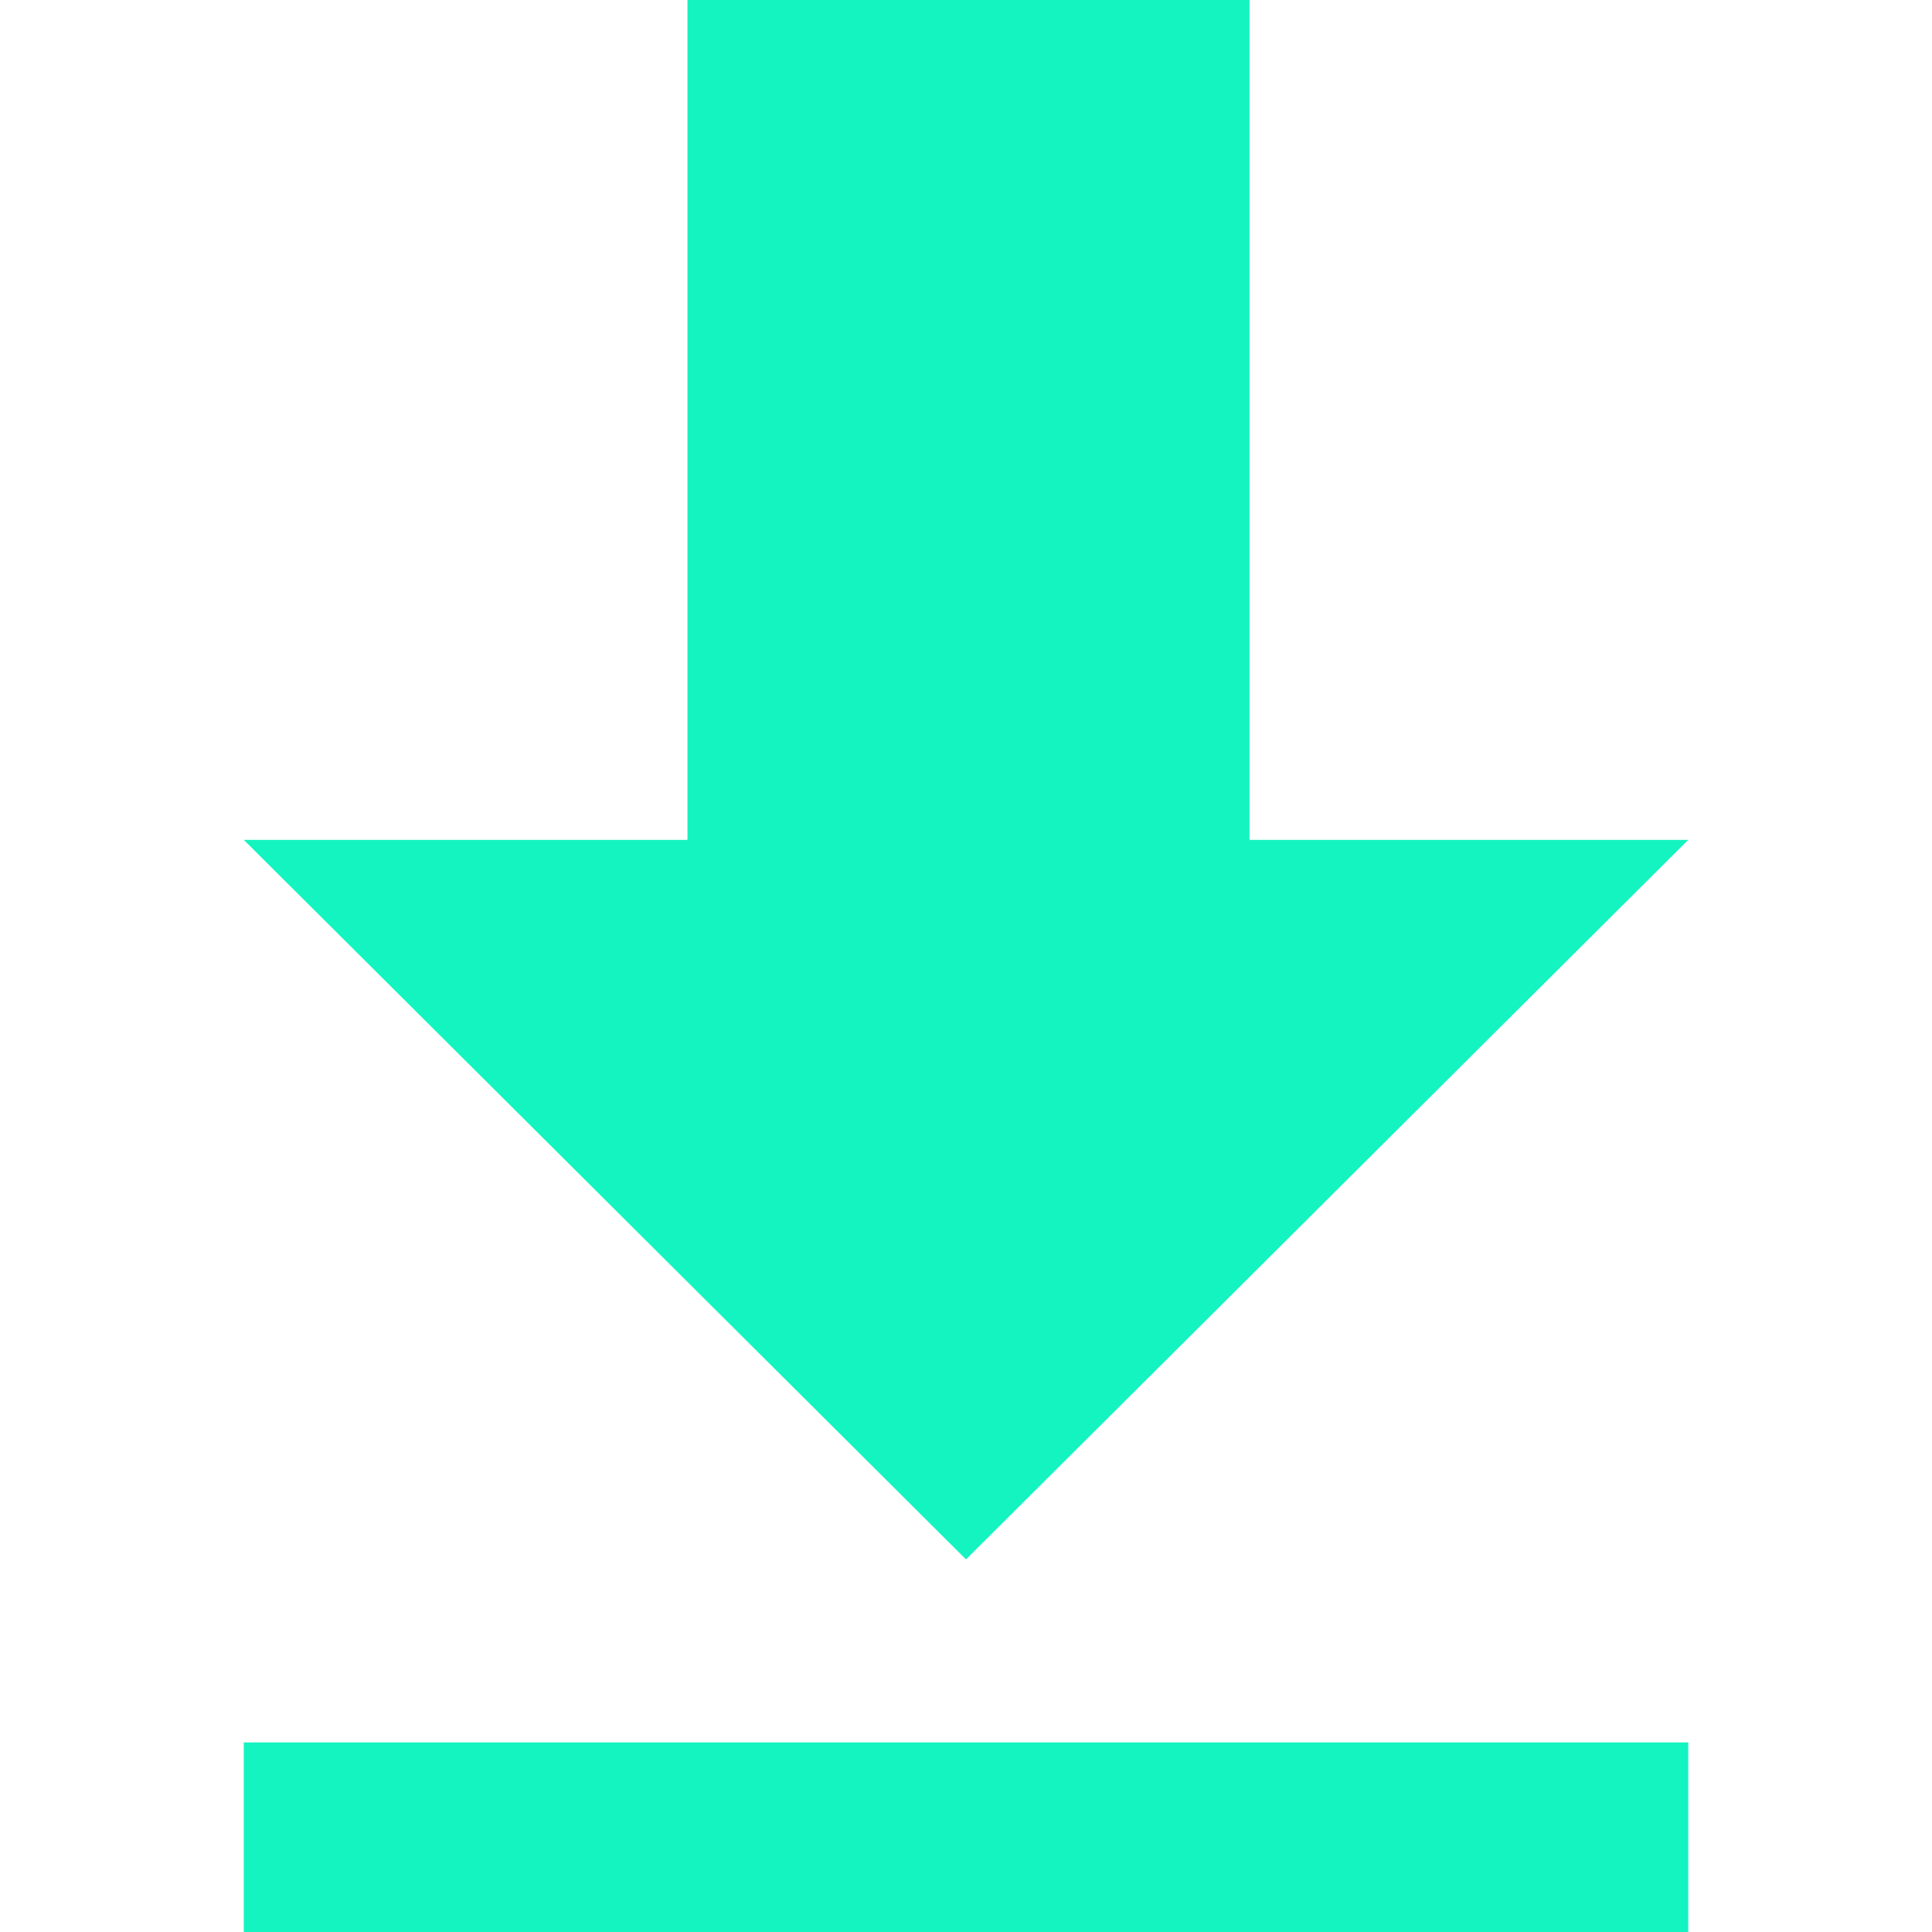
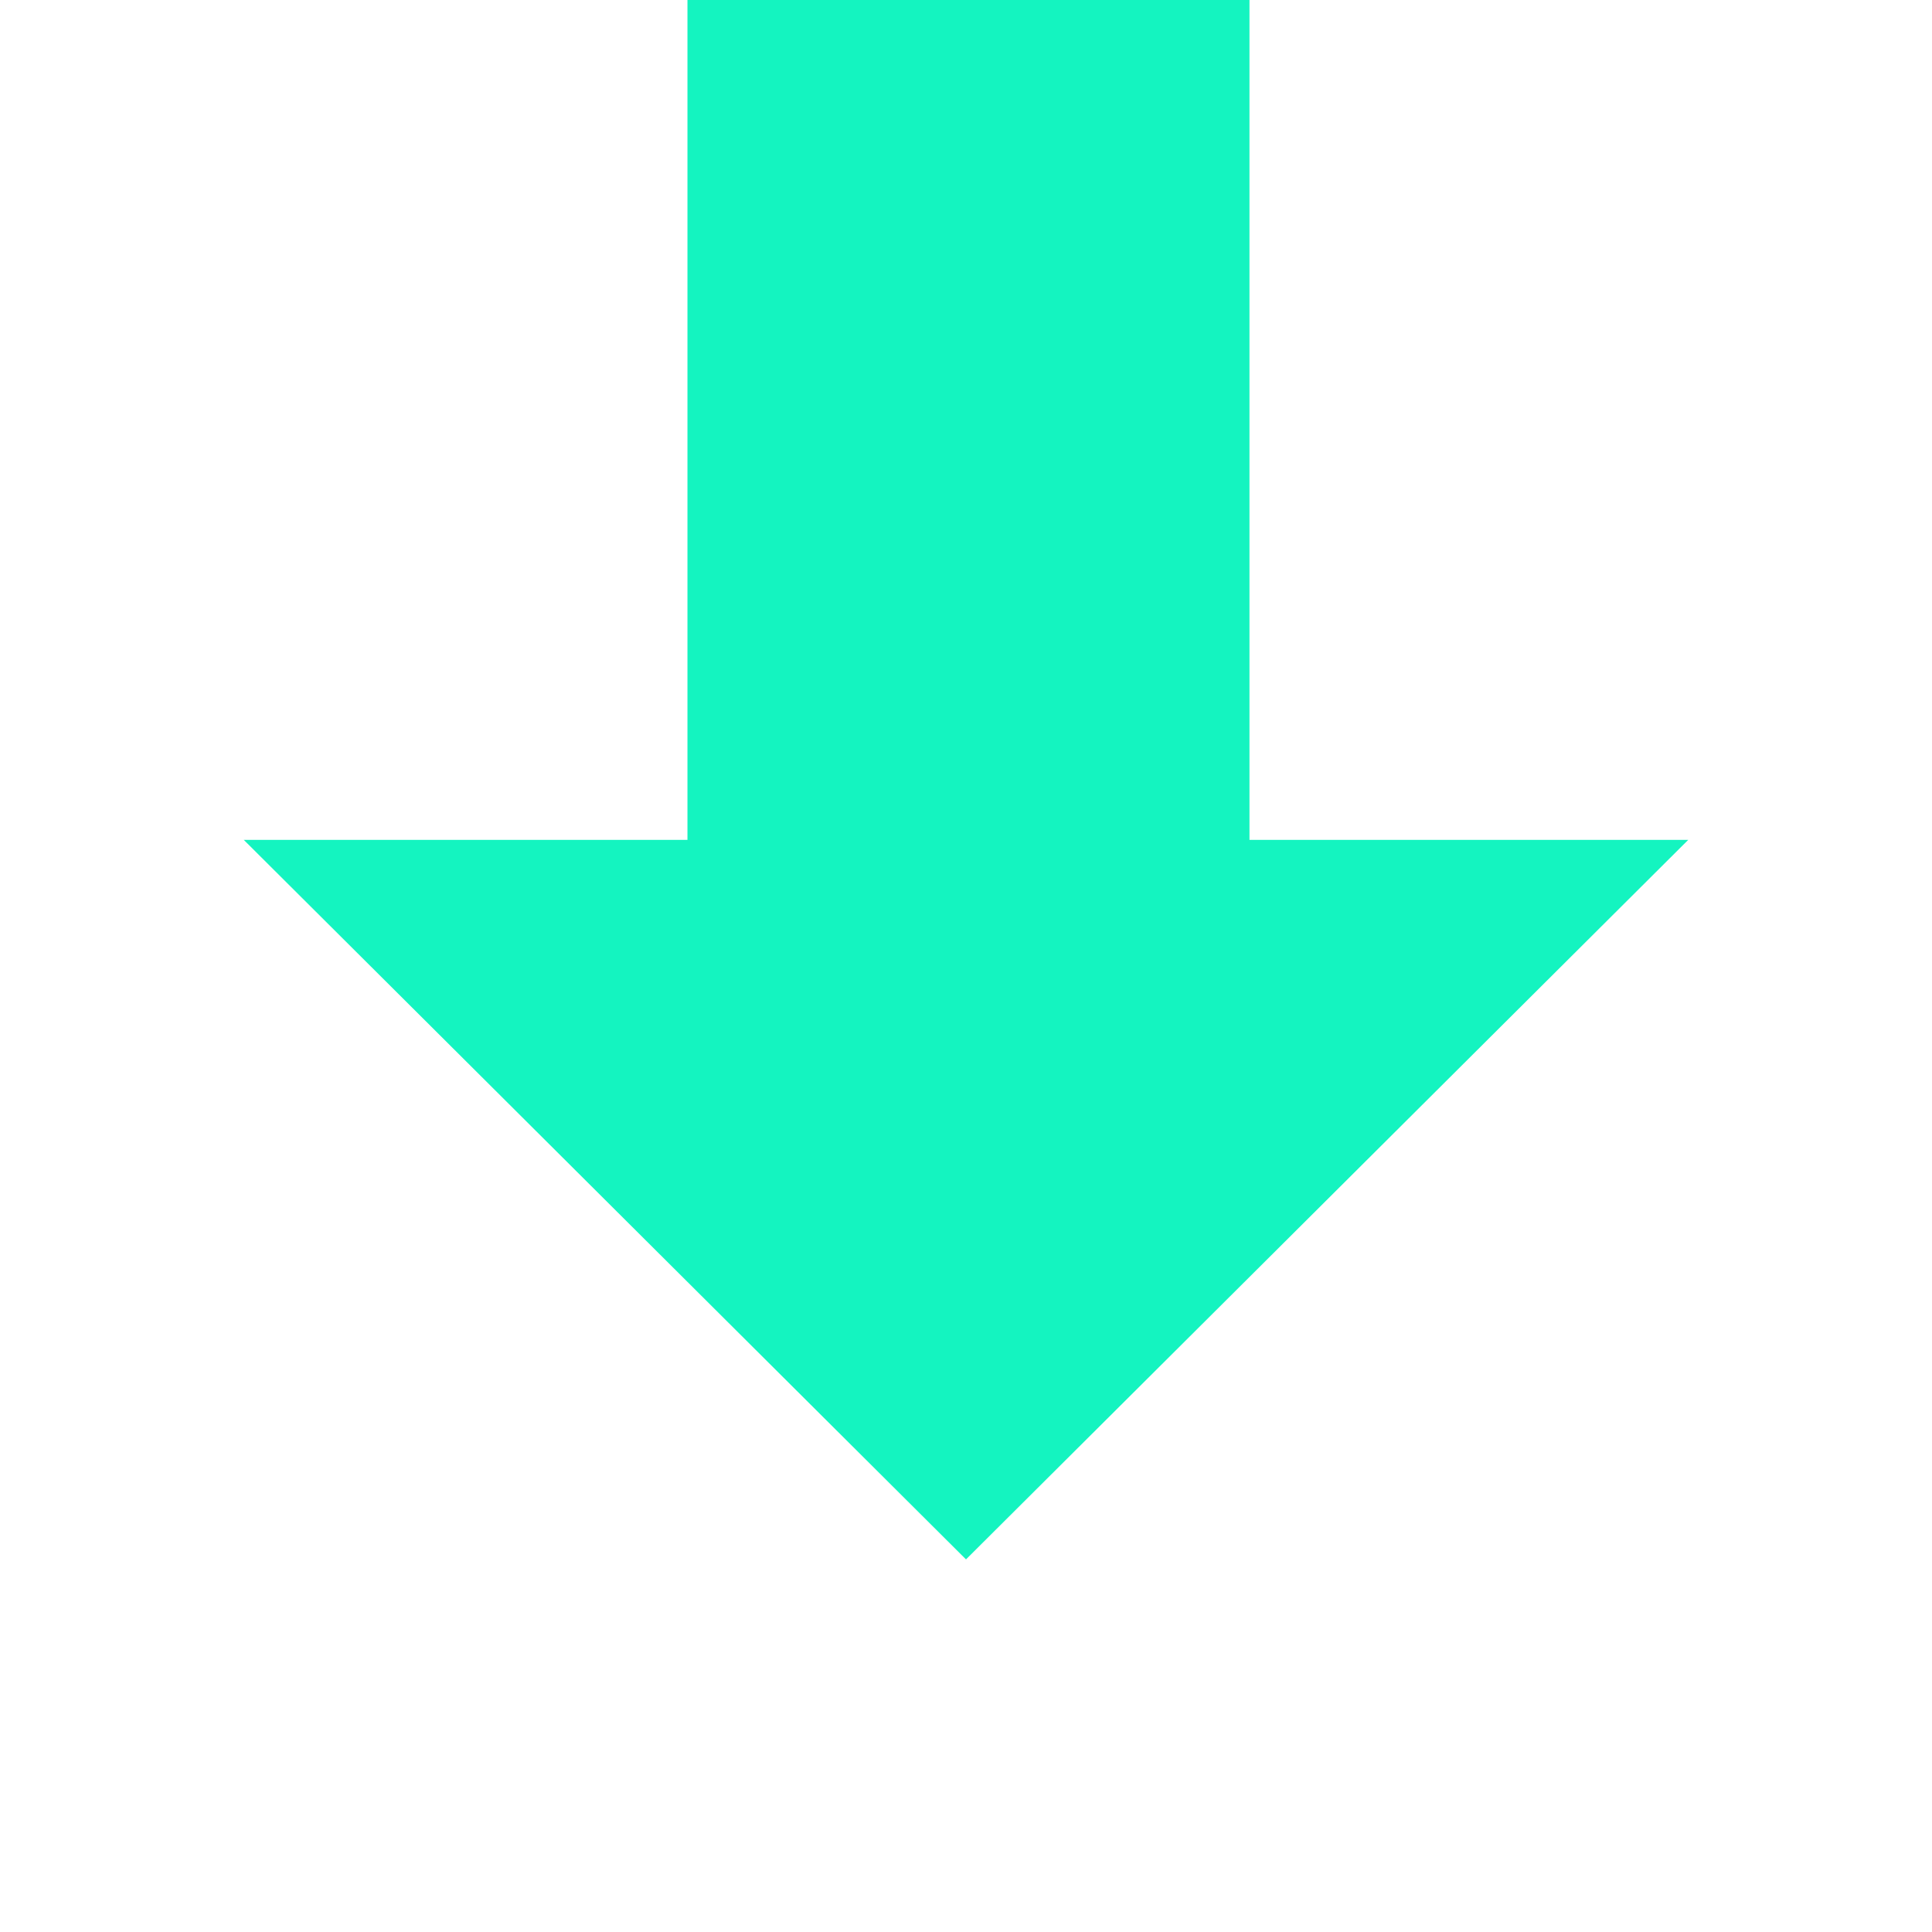
<svg xmlns="http://www.w3.org/2000/svg" width="214" height="214" viewBox="0 0 214 214" fill="none">
-   <rect x="27" y="193" width="160" height="21" fill="#14F4C0" />
  <path d="M76.147 0V93.028H27L107 172.728L187 93.028H138.399V0H76.147Z" fill="#14F4C0" />
</svg>